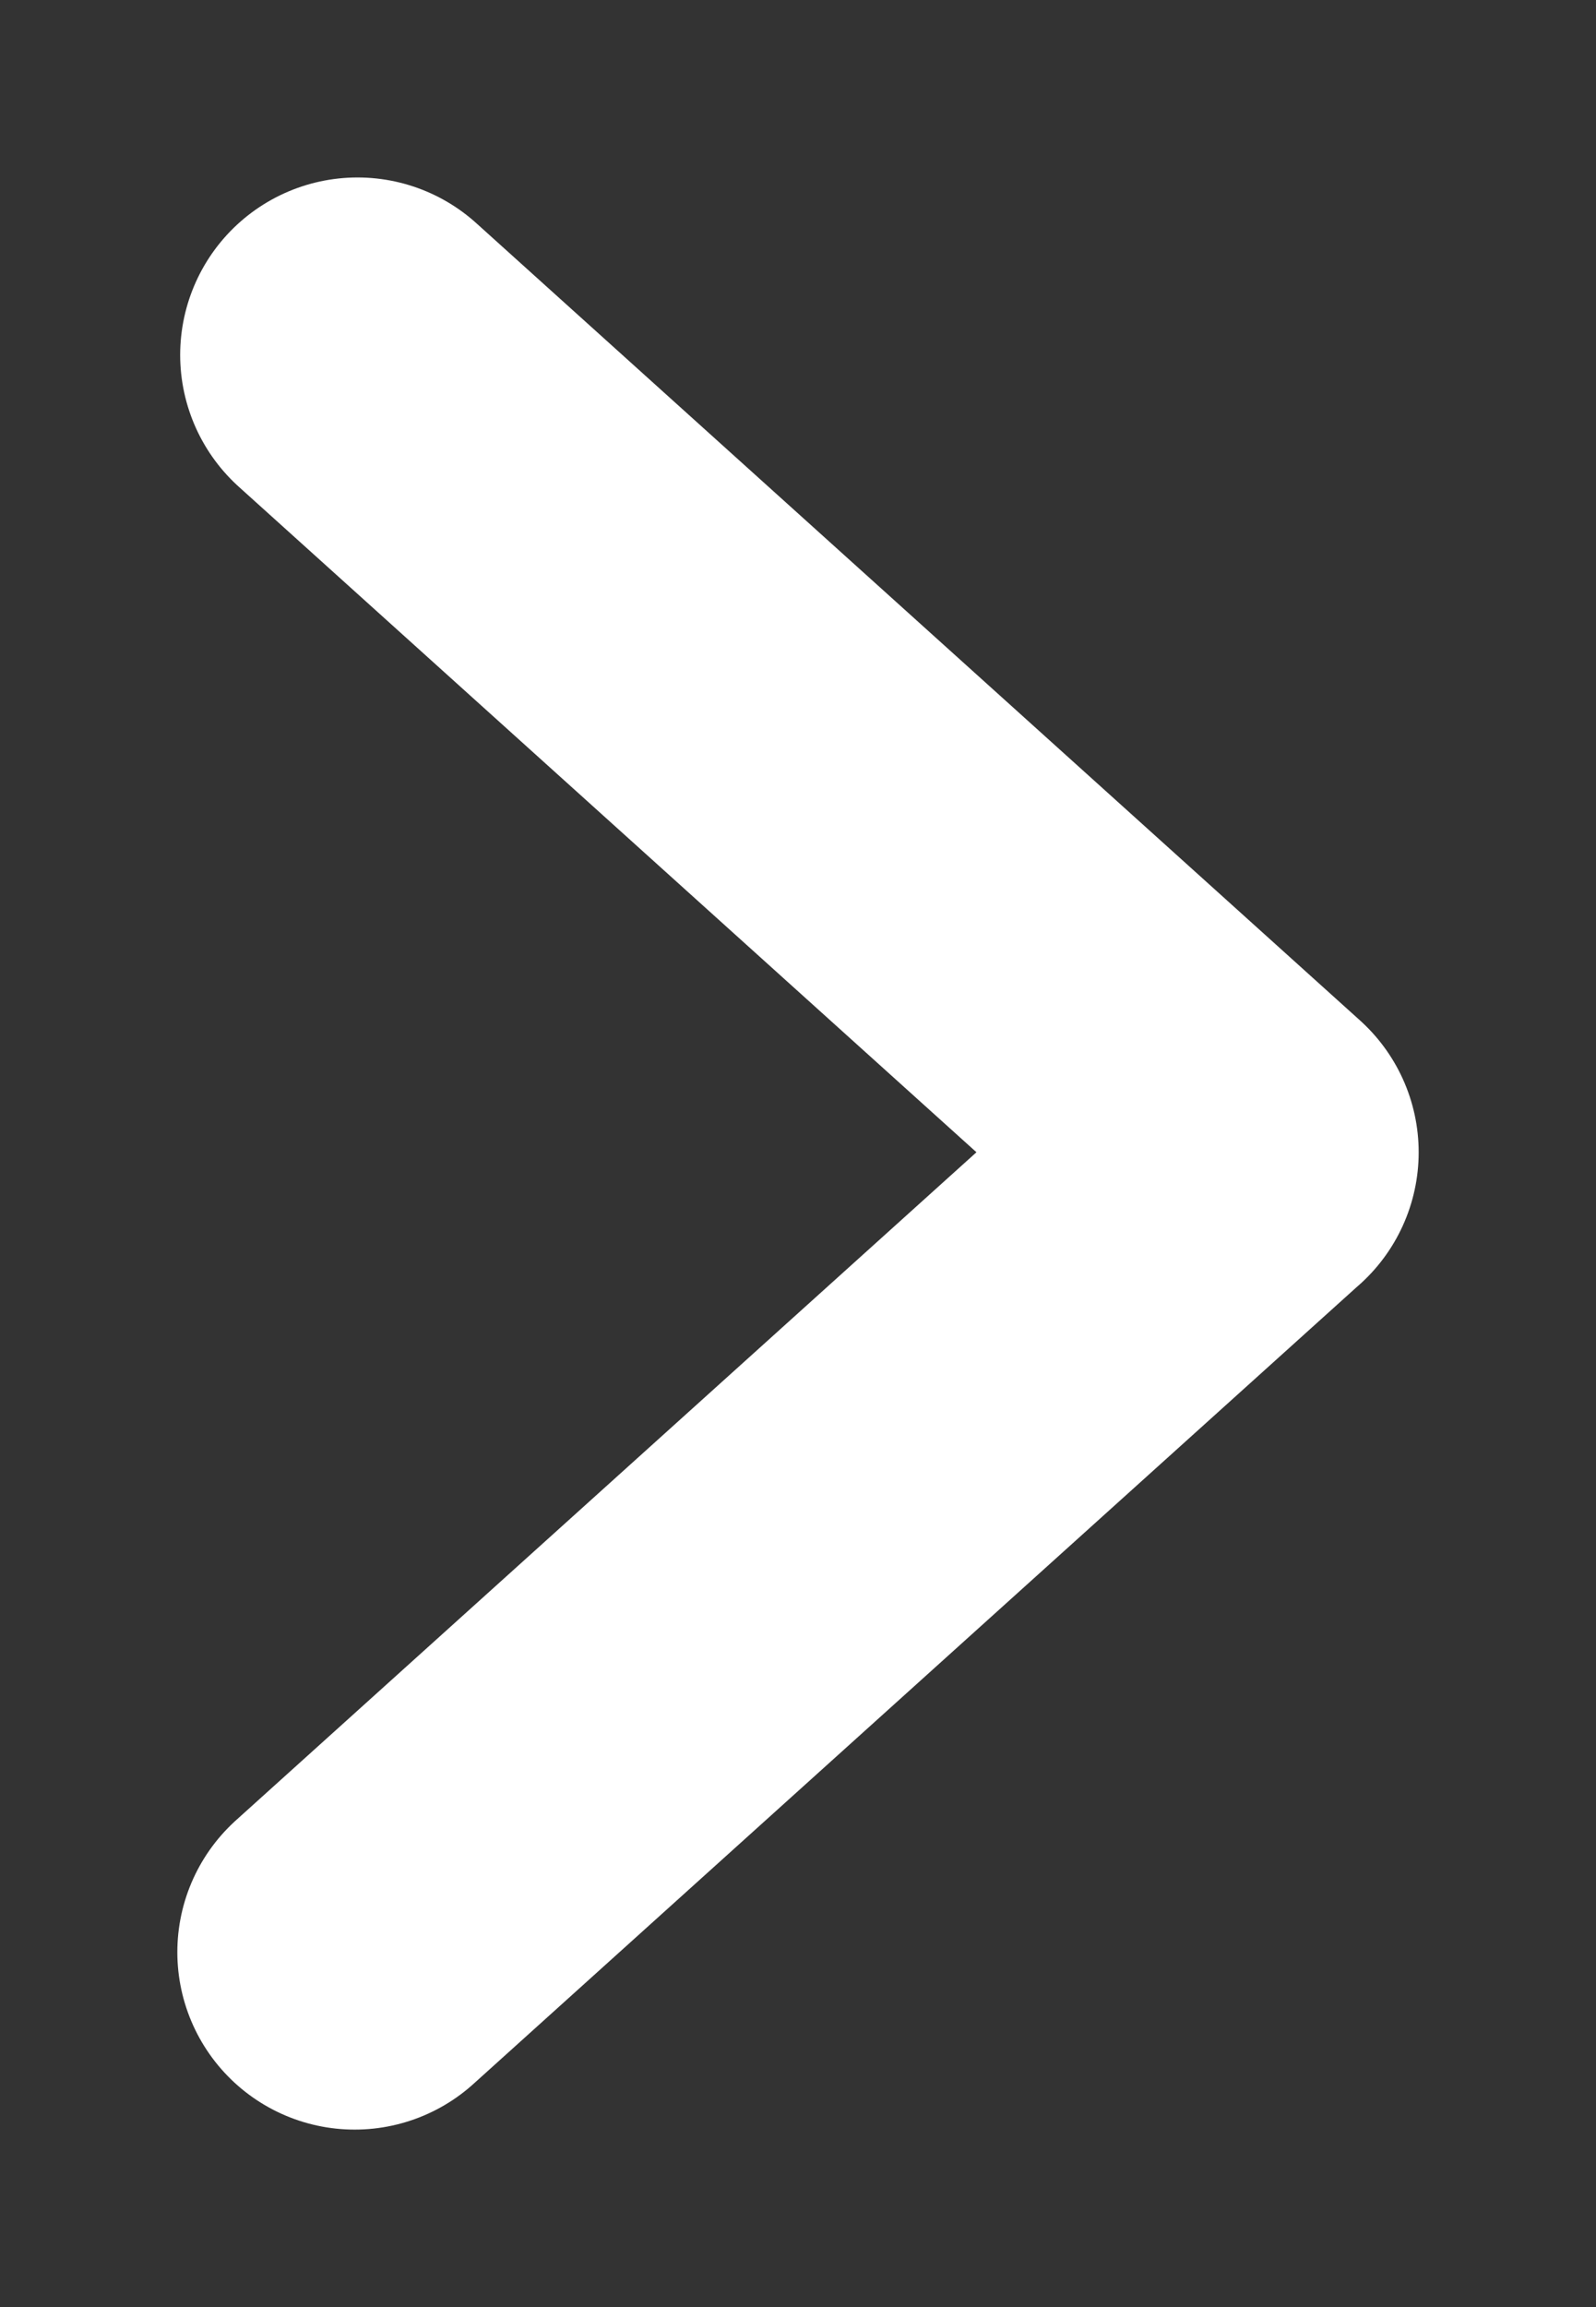
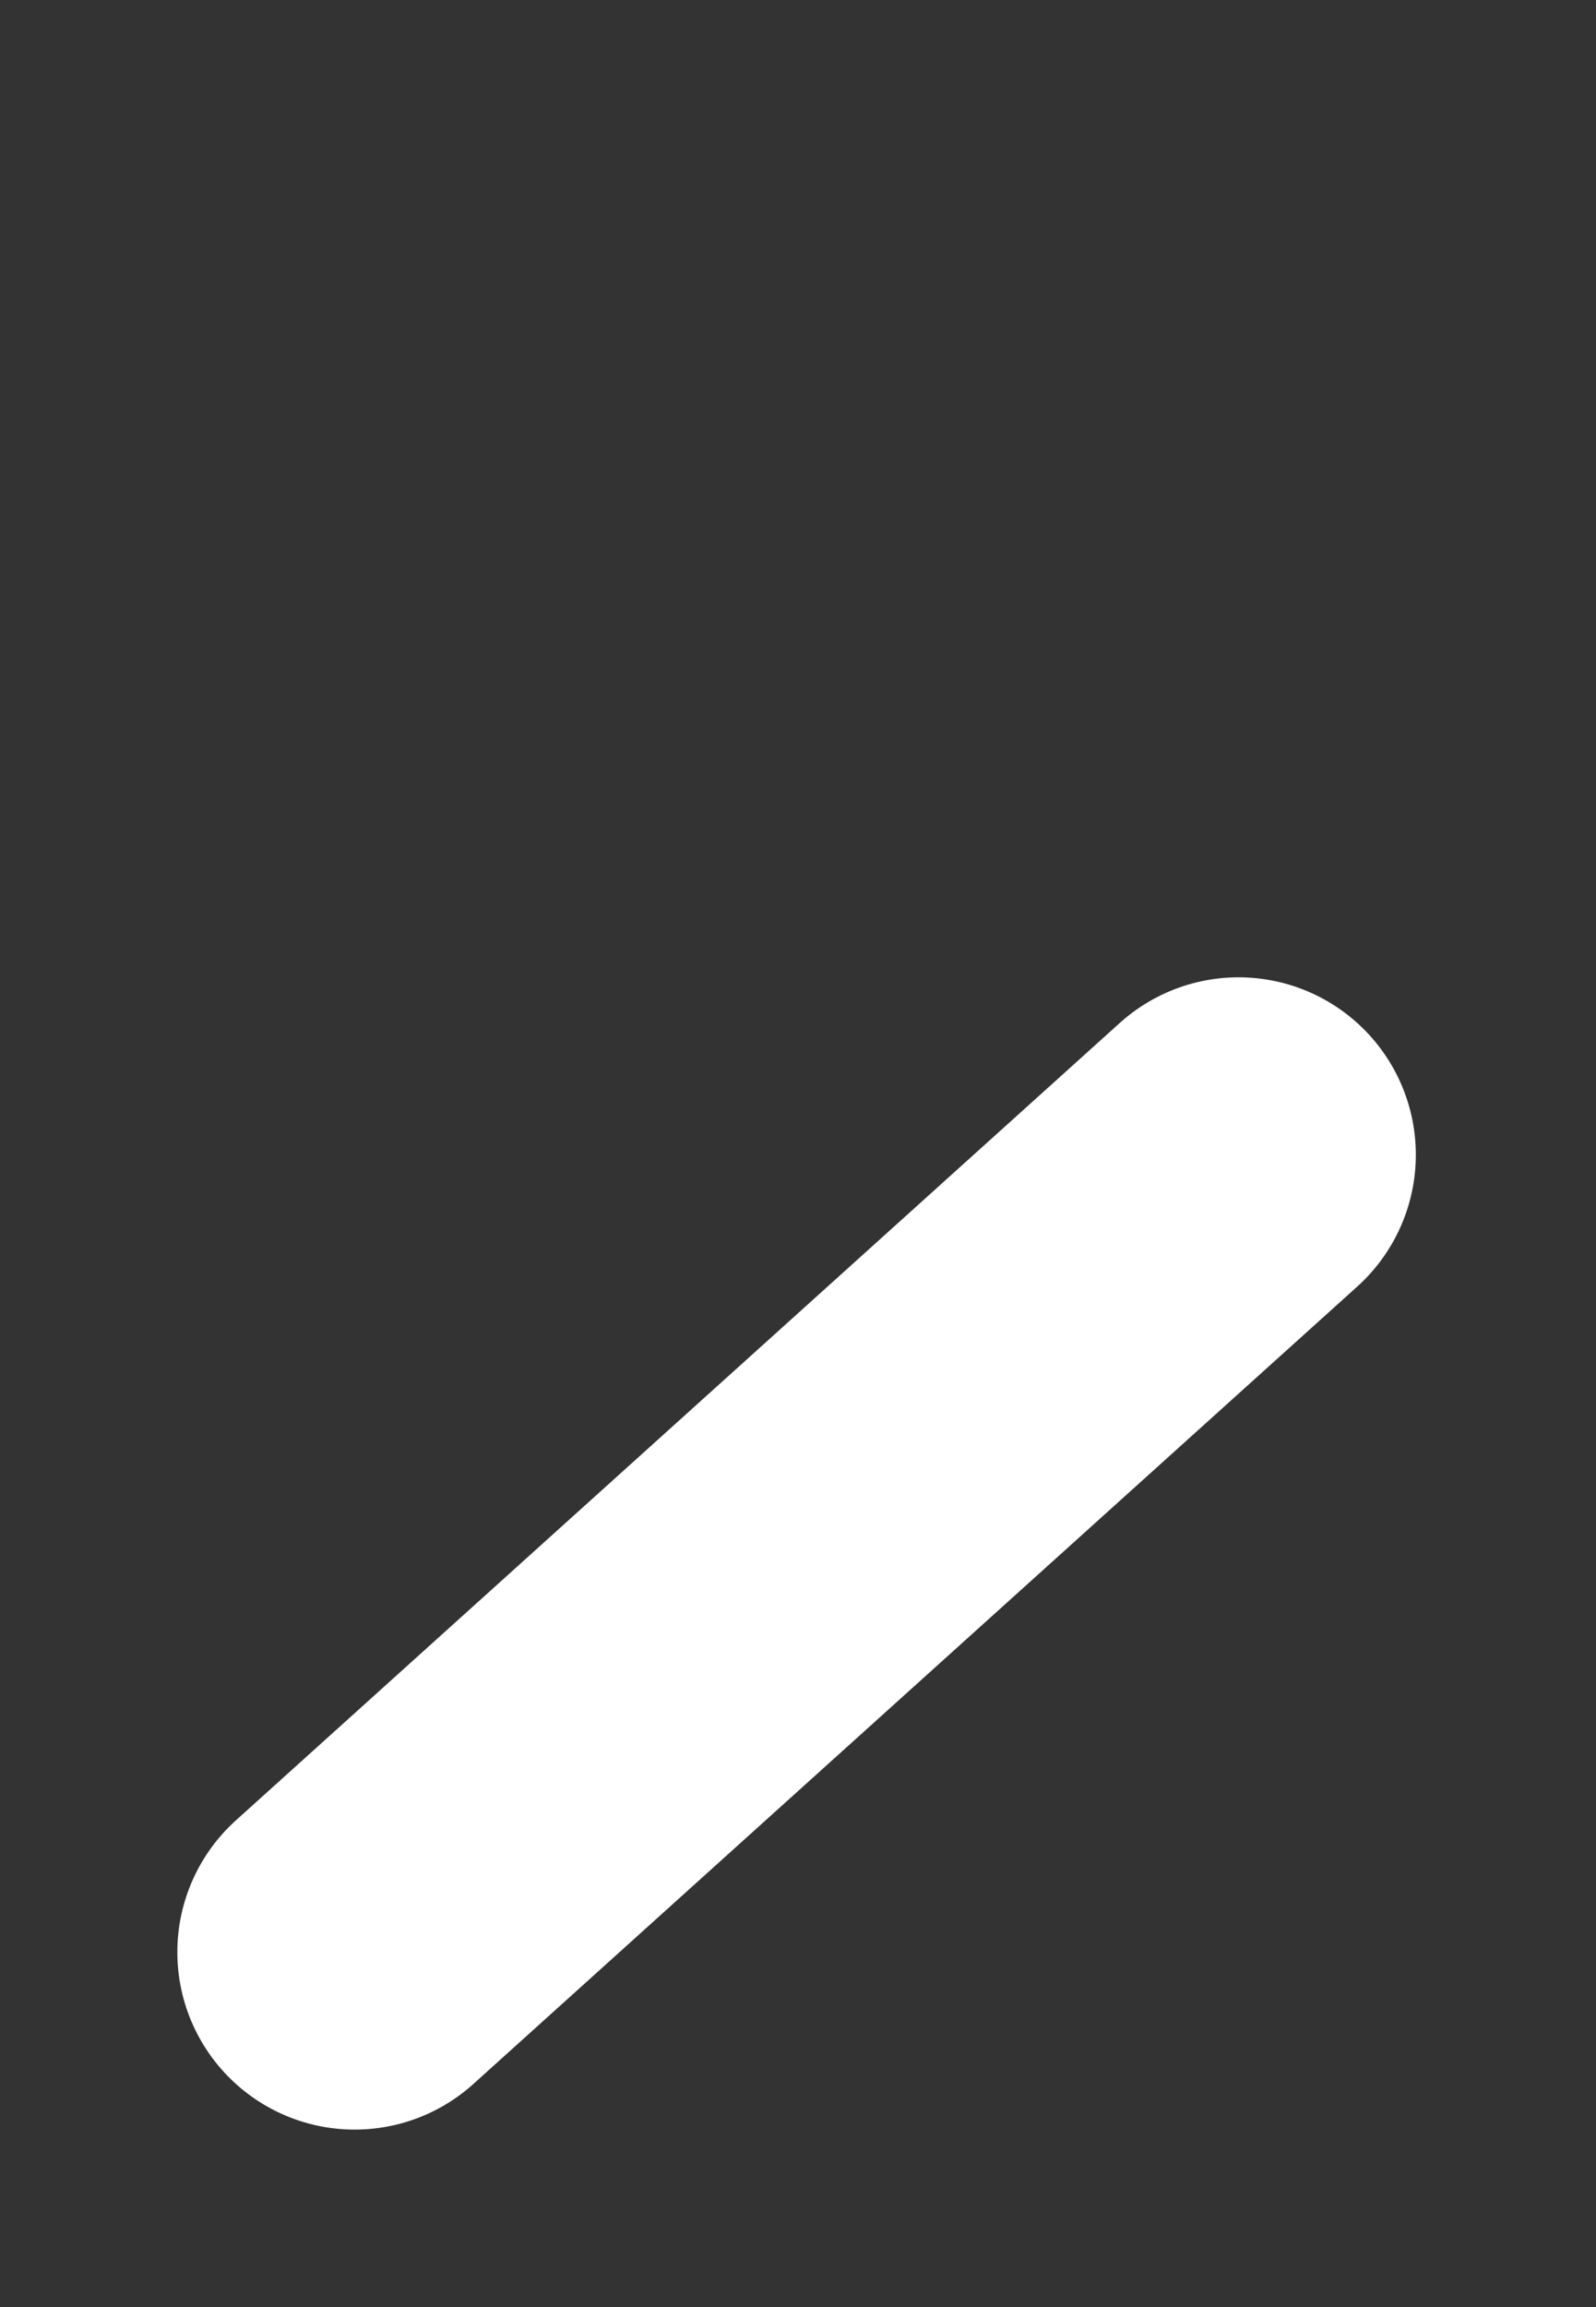
<svg xmlns="http://www.w3.org/2000/svg" width="9px" height="13px" viewBox="0 0 9 13" version="1.1">
  <rect x="0" y="0" width="9" height="13" fill="#333333" stroke="none" />
  <title>Slice 1</title>
  <g id="Page-1" stroke="none" stroke-width="1" fill="none" fill-rule="evenodd" stroke-linecap="round" stroke-linejoin="round">
    <g id="icon-shevron-right-wht" transform="translate(2, 2)" stroke="#FFFFFF" stroke-width="2">
-       <path d="M0.016,0 L5,4.493 M4.984,4.507 L0,9" id="Stroke-4-Copy-2" />
+       <path d="M0.016,0 M4.984,4.507 L0,9" id="Stroke-4-Copy-2" />
    </g>
  </g>
</svg>